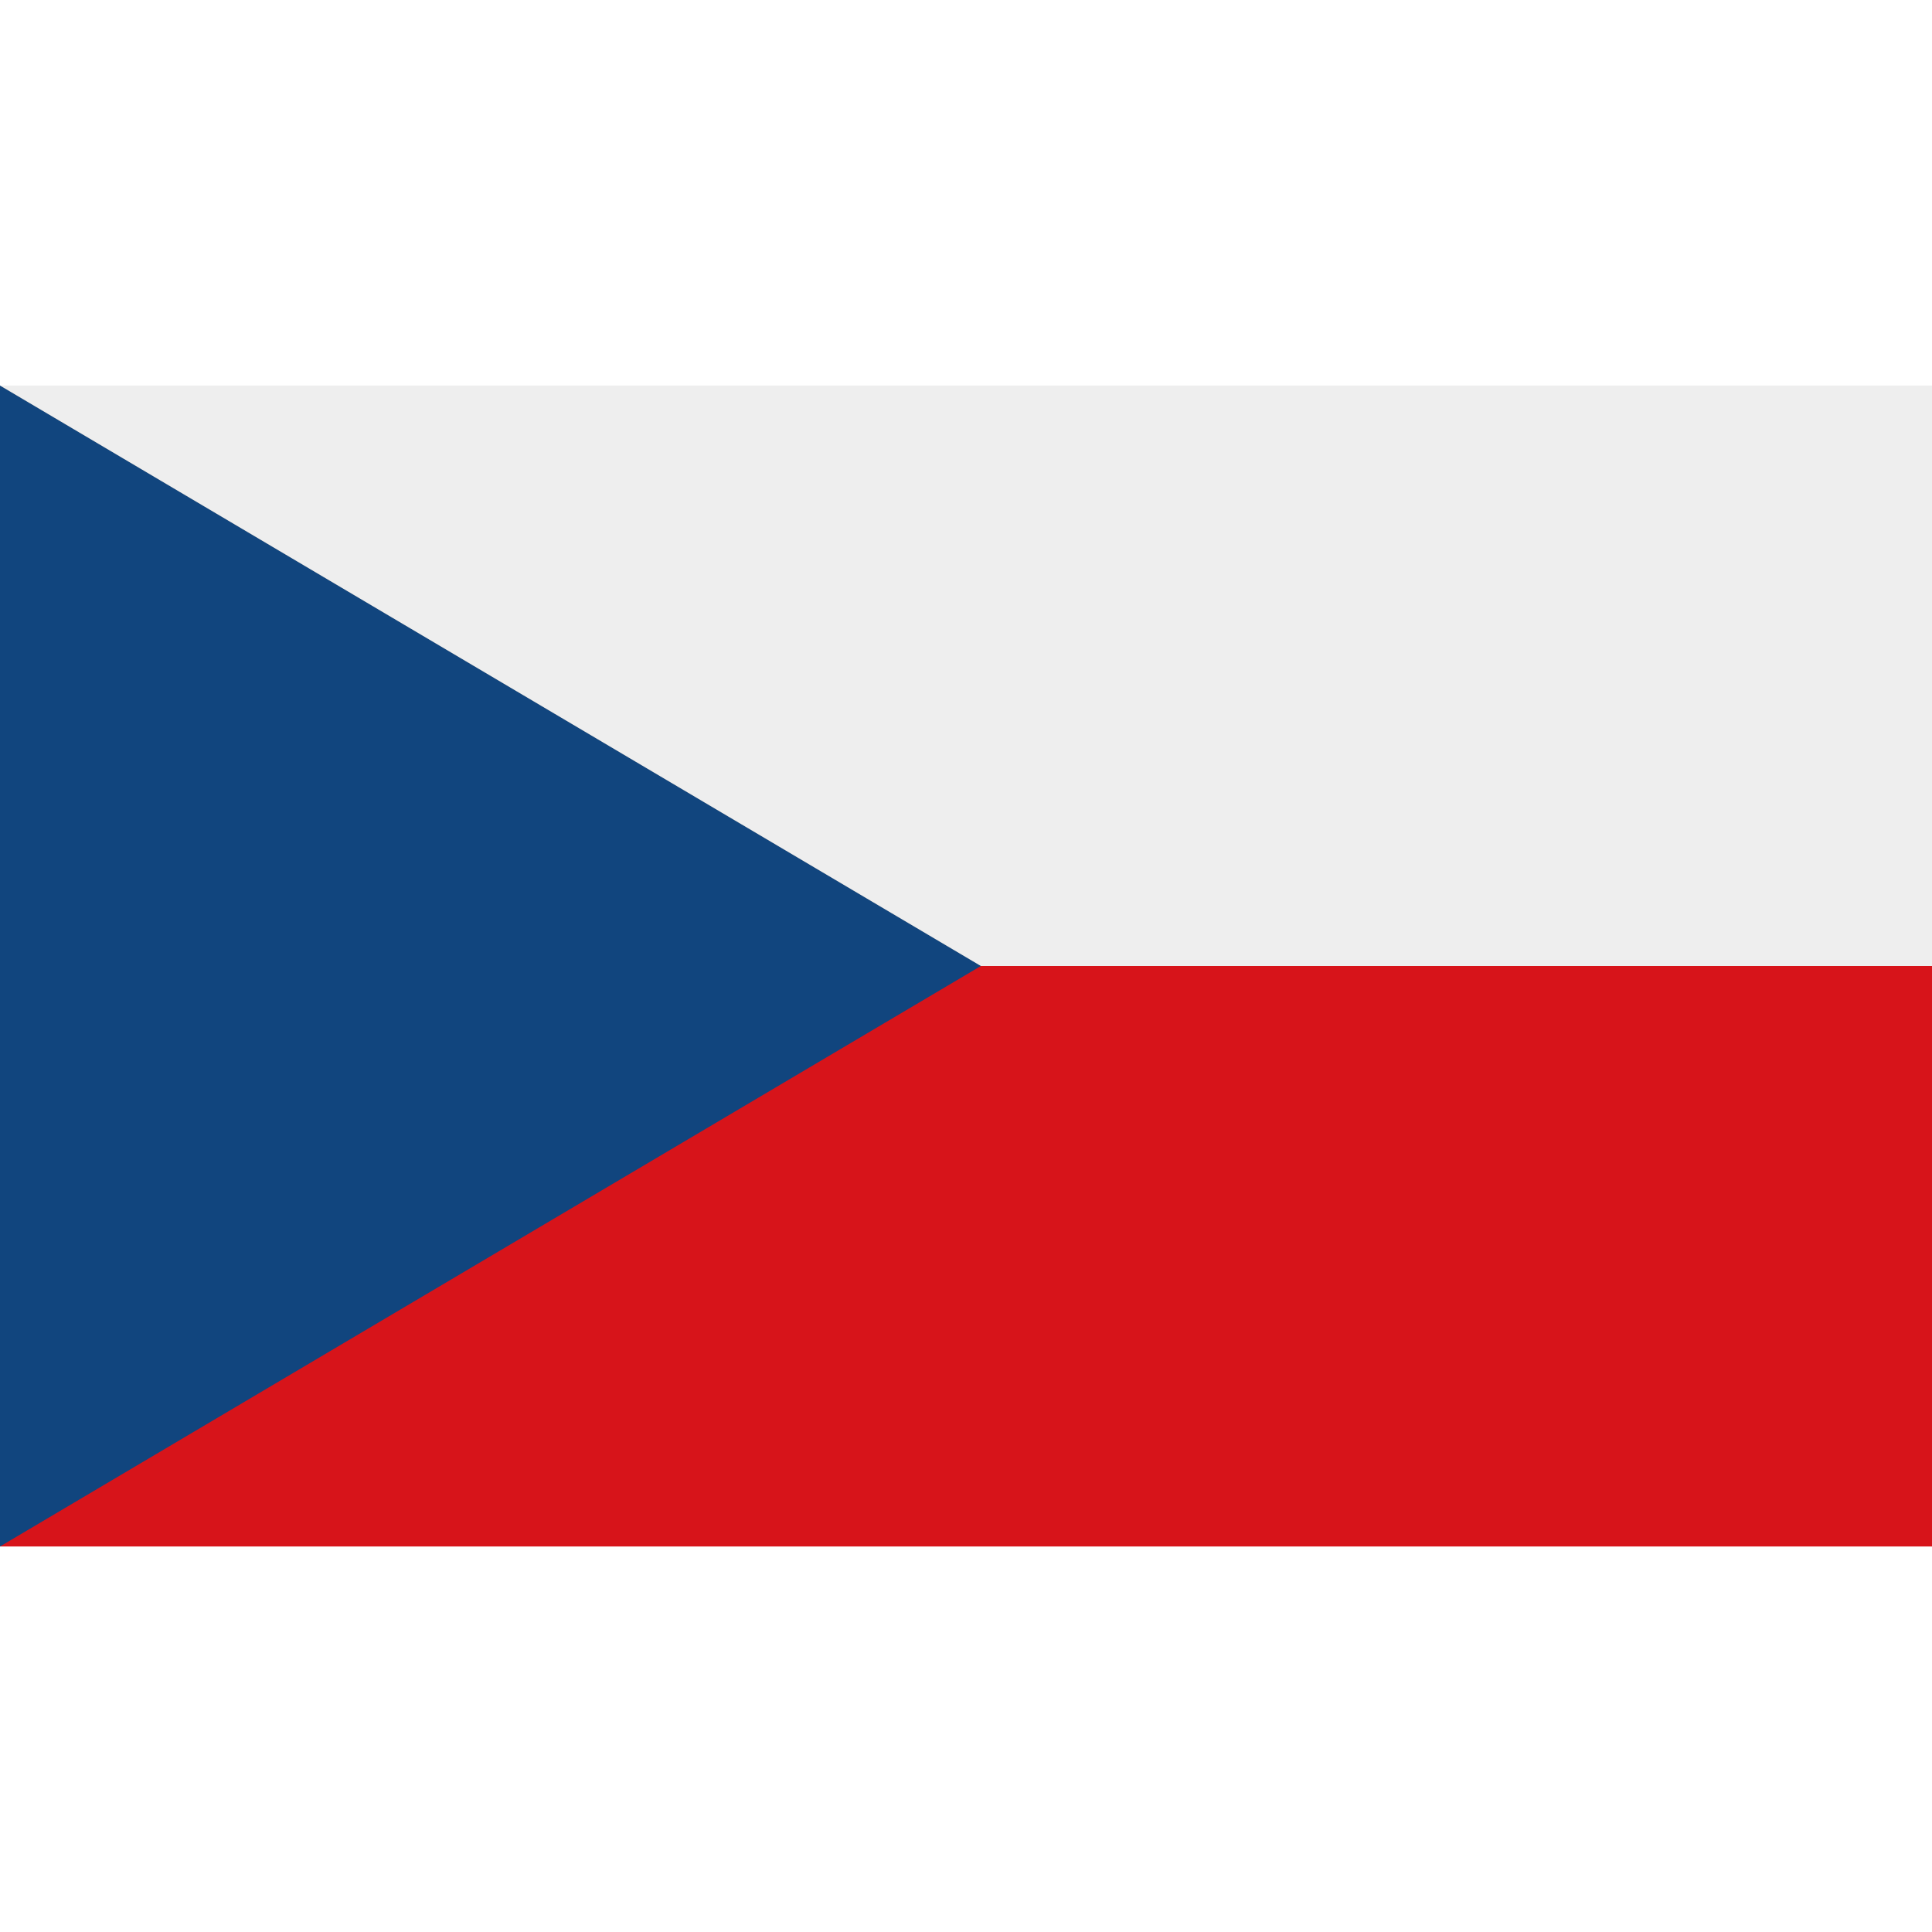
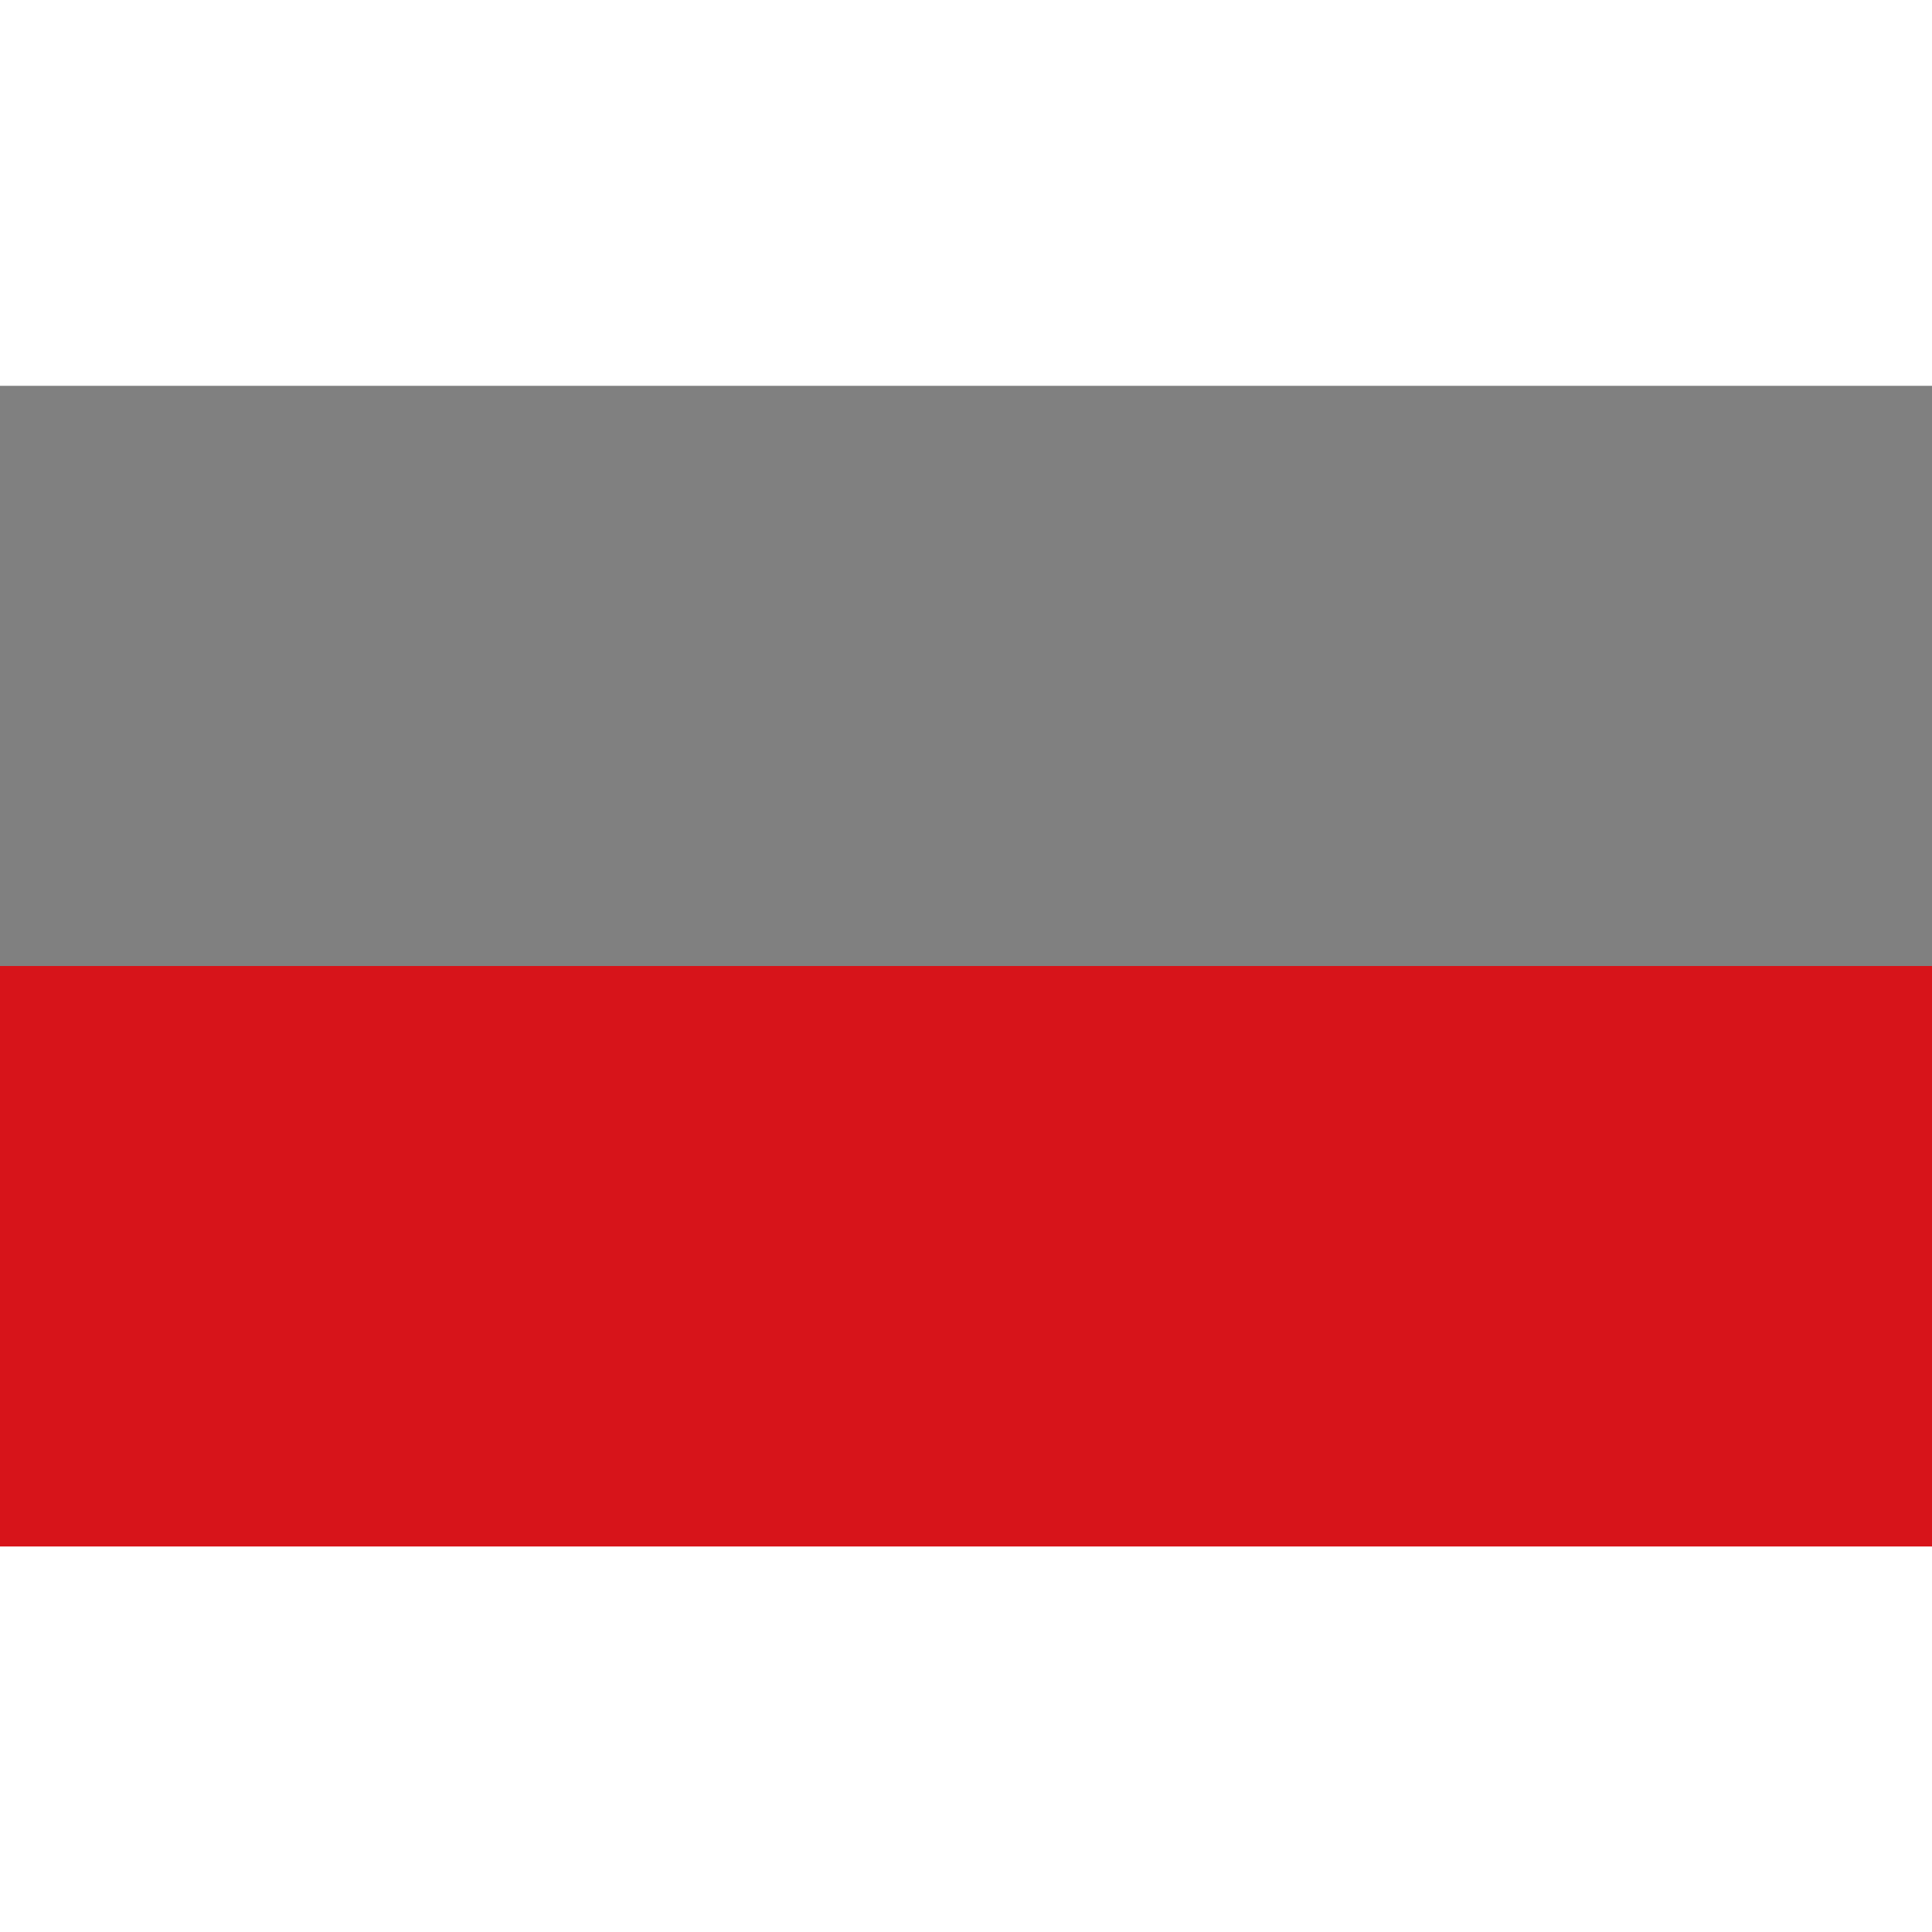
<svg xmlns="http://www.w3.org/2000/svg" xml:space="preserve" width="24px" height="24px" style="shape-rendering:geometricPrecision; text-rendering:geometricPrecision; image-rendering:optimizeQuality; fill-rule:evenodd; clip-rule:evenodd" viewBox="255.999 562.744 1536 922.512">
  <rect x="255.999" y="562.744" width="1536" height="922.512" fill="#808080" stroke="none" />
  <defs>
    <style type="text/css">
   
    .czfil3 {fill:none}
    .czfil1 {fill:#11457E}
    .czfil0 {fill:#D7141A}
    .czfil2 {fill:#EEEEEE}
   
  </style>
  </defs>
  <g id="Layer_x0020_1">
    <rect class="czfil0" x="255.999" y="1024" width="1536" height="461.501" />
-     <polygon class="czfil1" points="255.999,1485.5 255.999,562.5 1035.86,1023.98 " />
-     <polygon class="czfil2" points="1035.83,1024 1792,1024 1792,562.5 255.999,562.5 1035.86,1023.98 " />
  </g>
</svg>